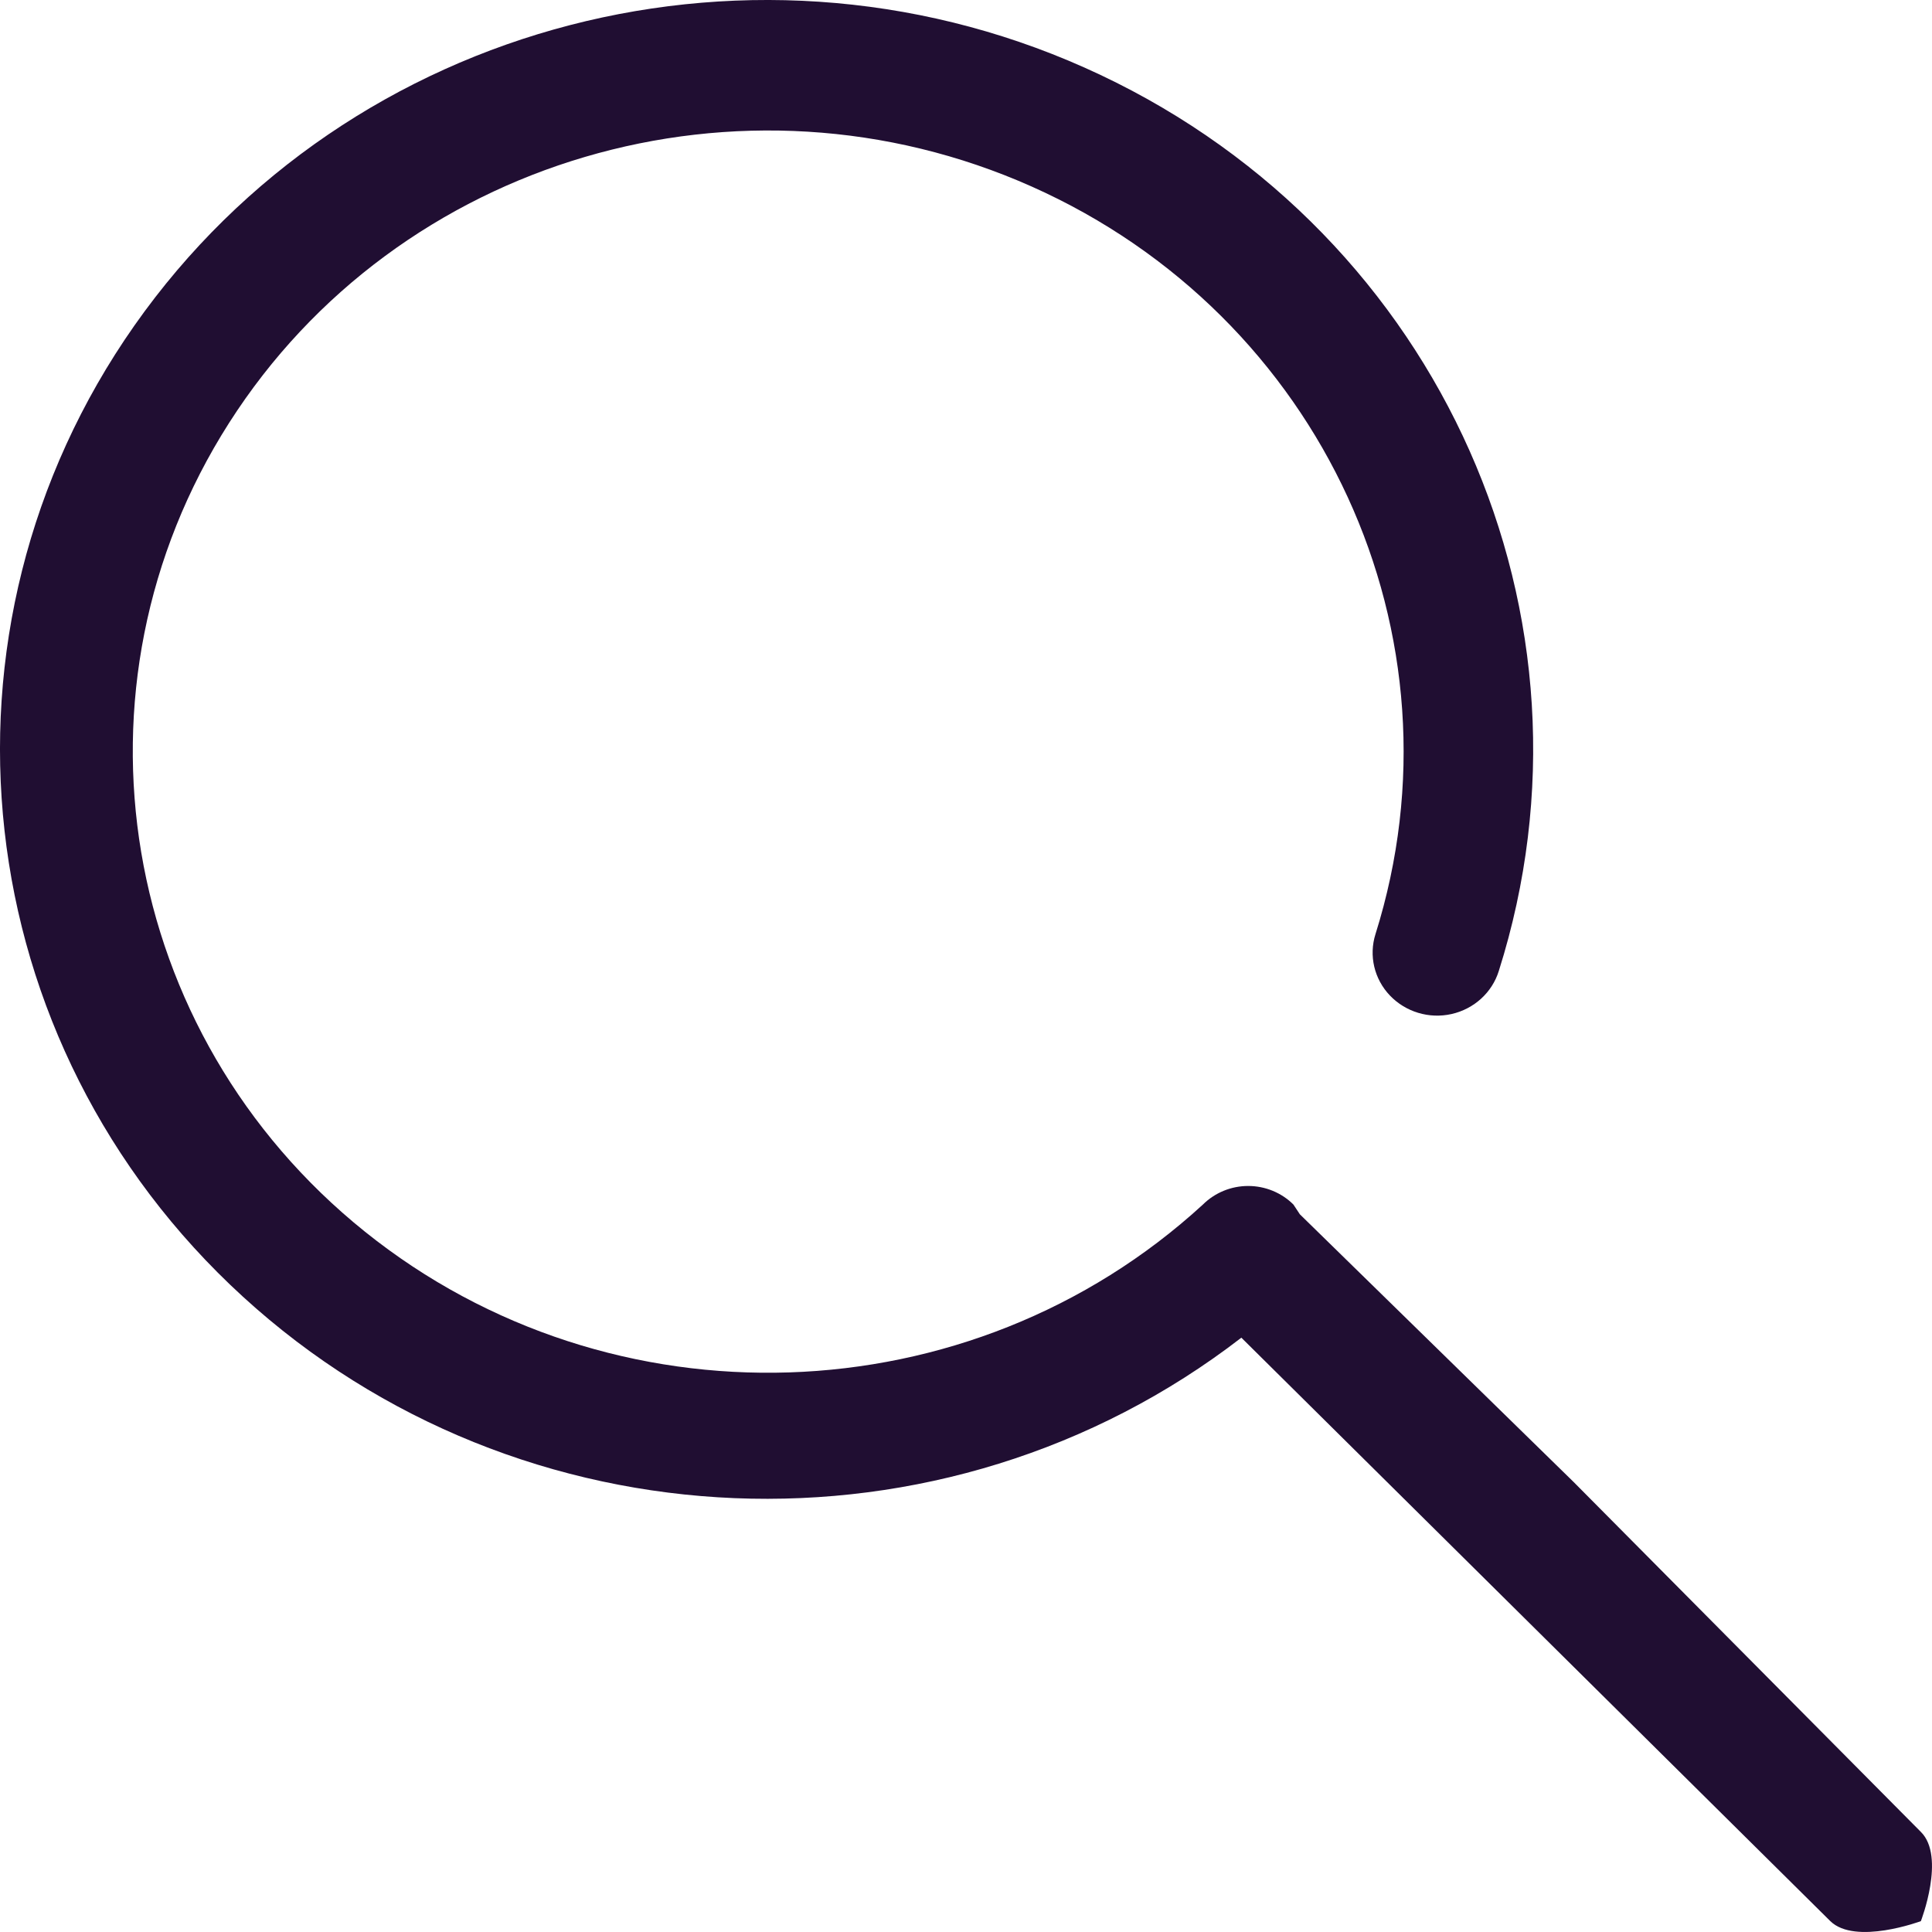
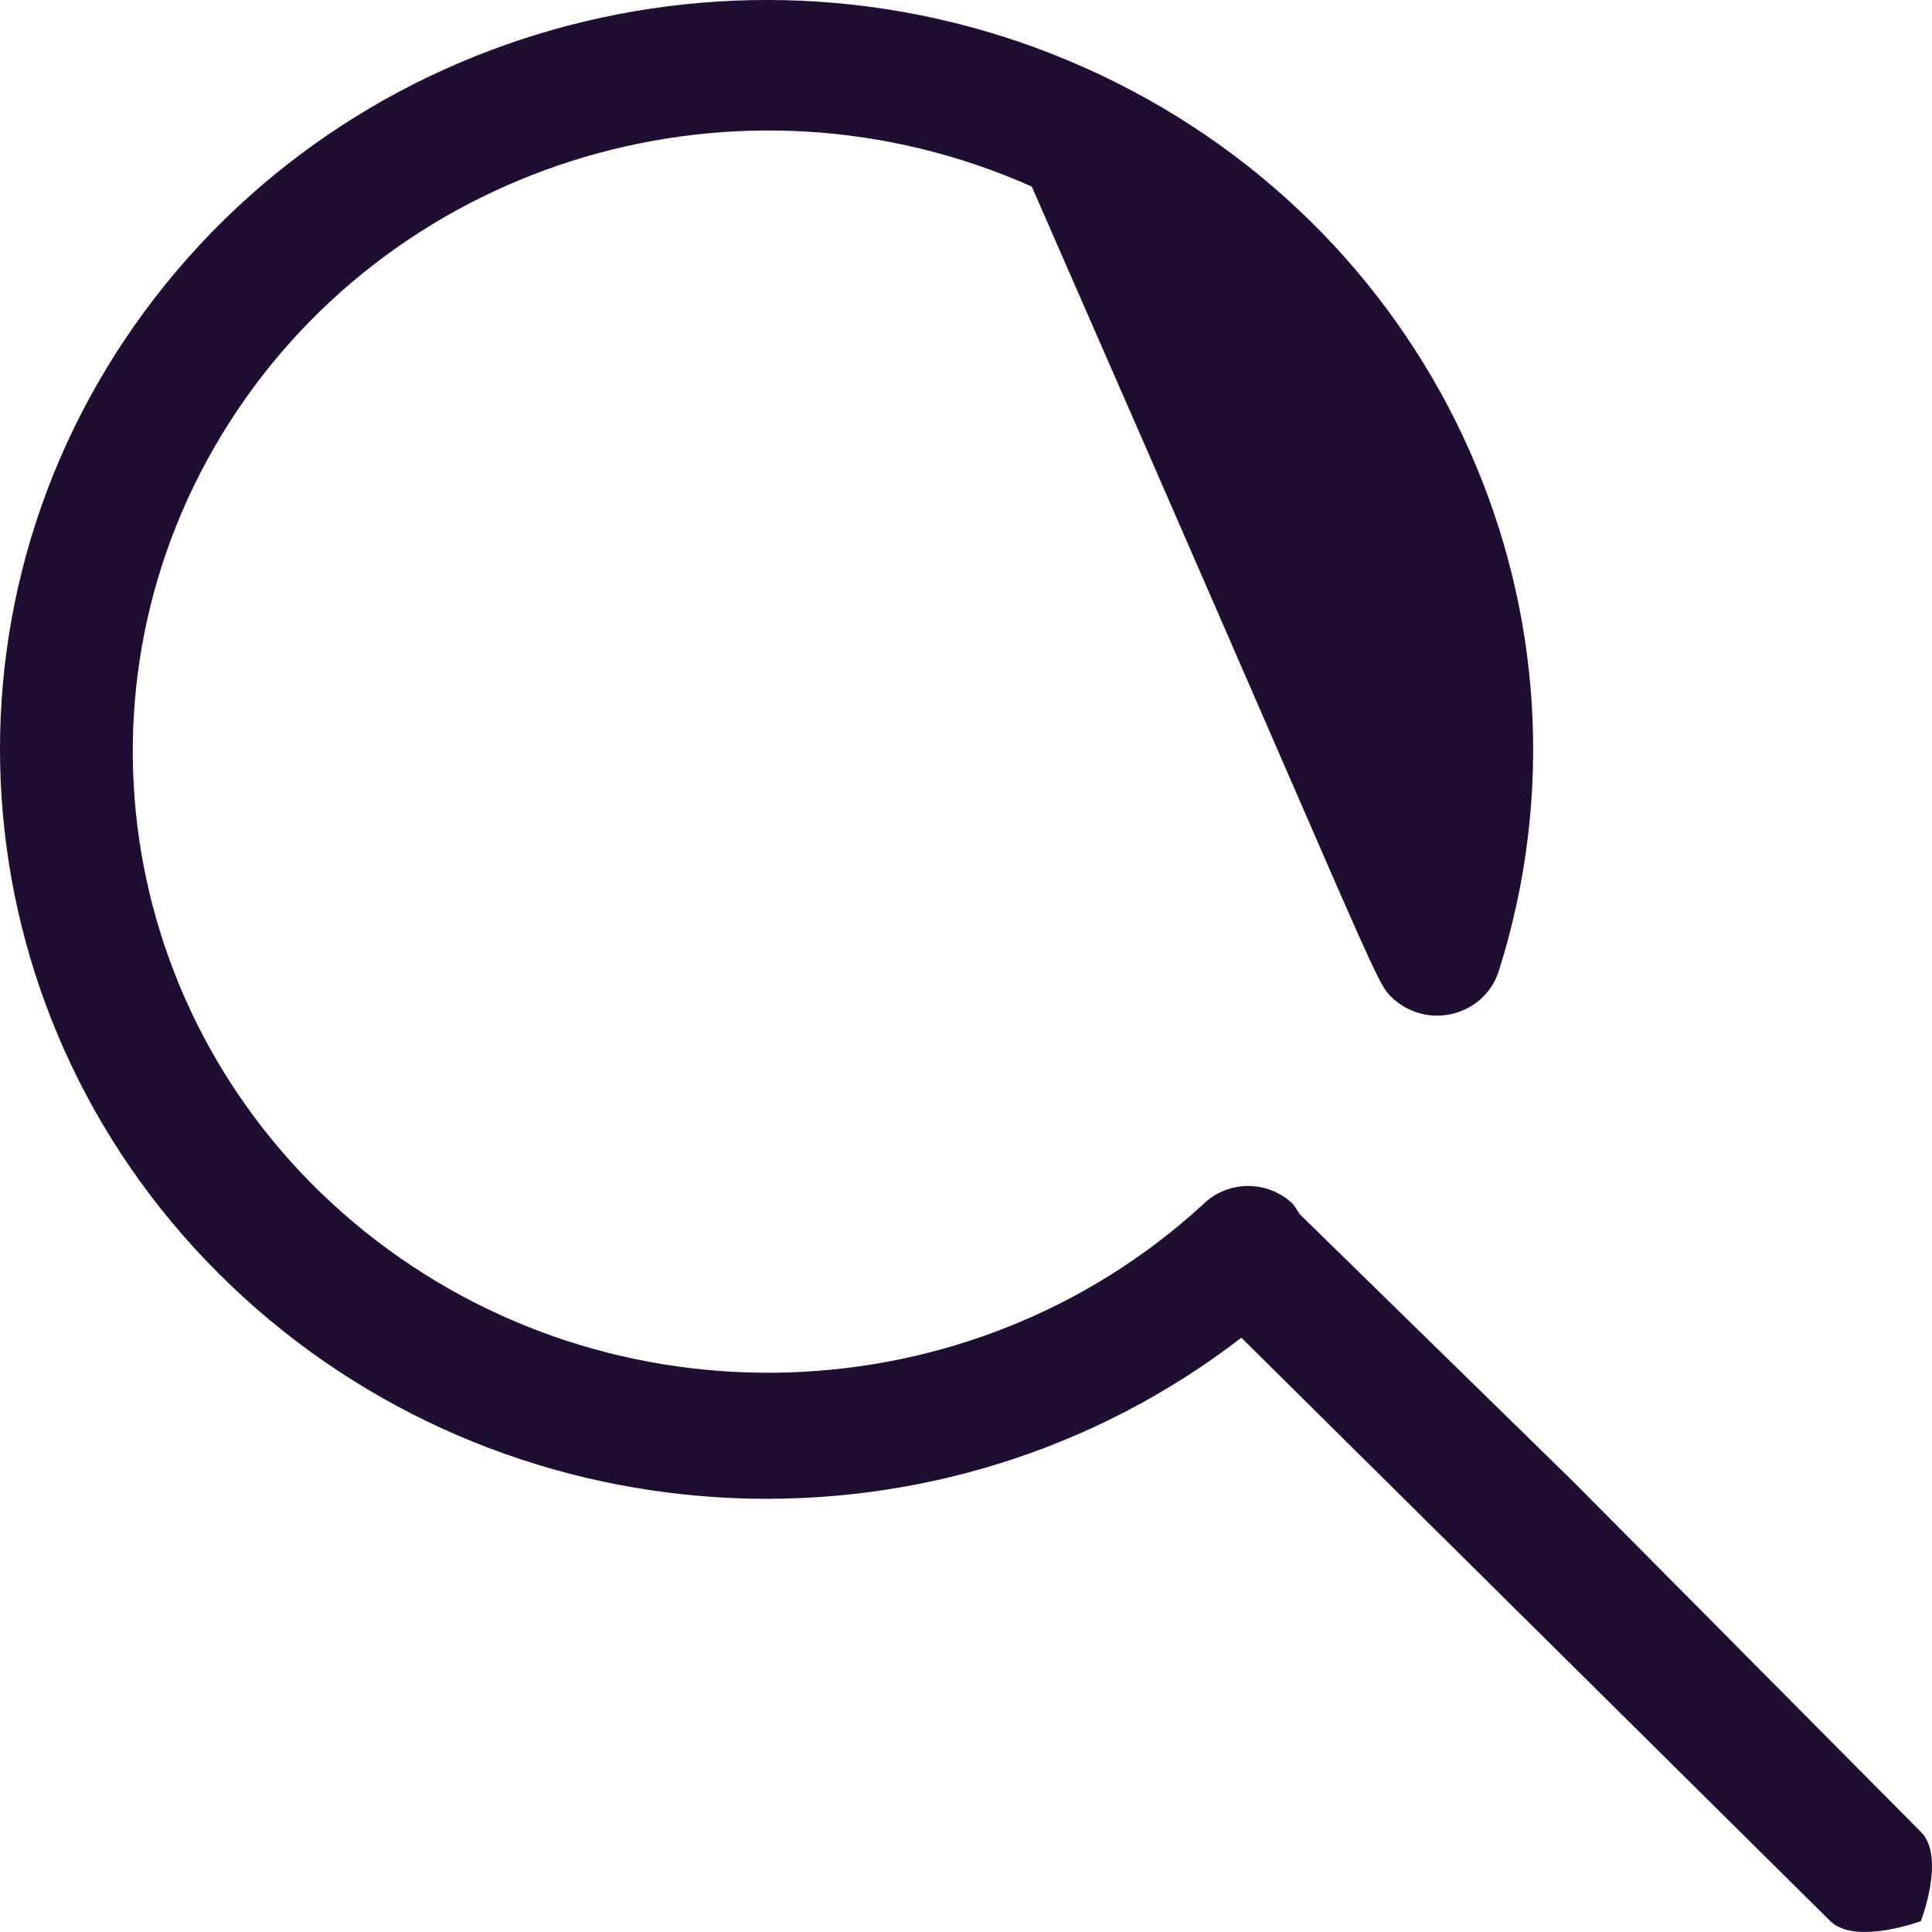
<svg xmlns="http://www.w3.org/2000/svg" width="21" height="21" viewBox="0 0 21 21" fill="none">
-   <path d="M17.105 16.109L14.129 13.199L14.059 13.093C13.93 12.964 13.752 12.891 13.567 12.891C13.382 12.891 13.205 12.964 13.075 13.093C10.546 15.413 6.648 15.54 3.967 13.388C1.287 11.236 0.654 7.474 2.49 4.597C4.325 1.72 8.059 0.621 11.215 2.028C14.371 3.435 15.97 6.912 14.951 10.153C14.877 10.387 14.937 10.642 15.108 10.821C15.279 11 15.534 11.077 15.778 11.022C16.022 10.967 16.218 10.789 16.291 10.555C17.509 6.708 15.67 2.569 11.963 0.815C8.255 -0.94 3.793 0.217 1.462 3.537C-0.868 6.857 -0.368 11.343 2.64 14.094C5.648 16.845 10.26 17.035 13.493 14.54L19.895 20.882C20.167 21.147 20.879 20.882 20.879 20.882C20.879 20.882 21.151 20.181 20.879 19.912L17.105 16.109Z" fill="#200E32" />
+   <path d="M17.105 16.109L14.129 13.199L14.059 13.093C13.93 12.964 13.752 12.891 13.567 12.891C13.382 12.891 13.205 12.964 13.075 13.093C10.546 15.413 6.648 15.54 3.967 13.388C1.287 11.236 0.654 7.474 2.49 4.597C4.325 1.72 8.059 0.621 11.215 2.028C14.877 10.387 14.937 10.642 15.108 10.821C15.279 11 15.534 11.077 15.778 11.022C16.022 10.967 16.218 10.789 16.291 10.555C17.509 6.708 15.67 2.569 11.963 0.815C8.255 -0.94 3.793 0.217 1.462 3.537C-0.868 6.857 -0.368 11.343 2.64 14.094C5.648 16.845 10.26 17.035 13.493 14.54L19.895 20.882C20.167 21.147 20.879 20.882 20.879 20.882C20.879 20.882 21.151 20.181 20.879 19.912L17.105 16.109Z" fill="#200E32" />
</svg>